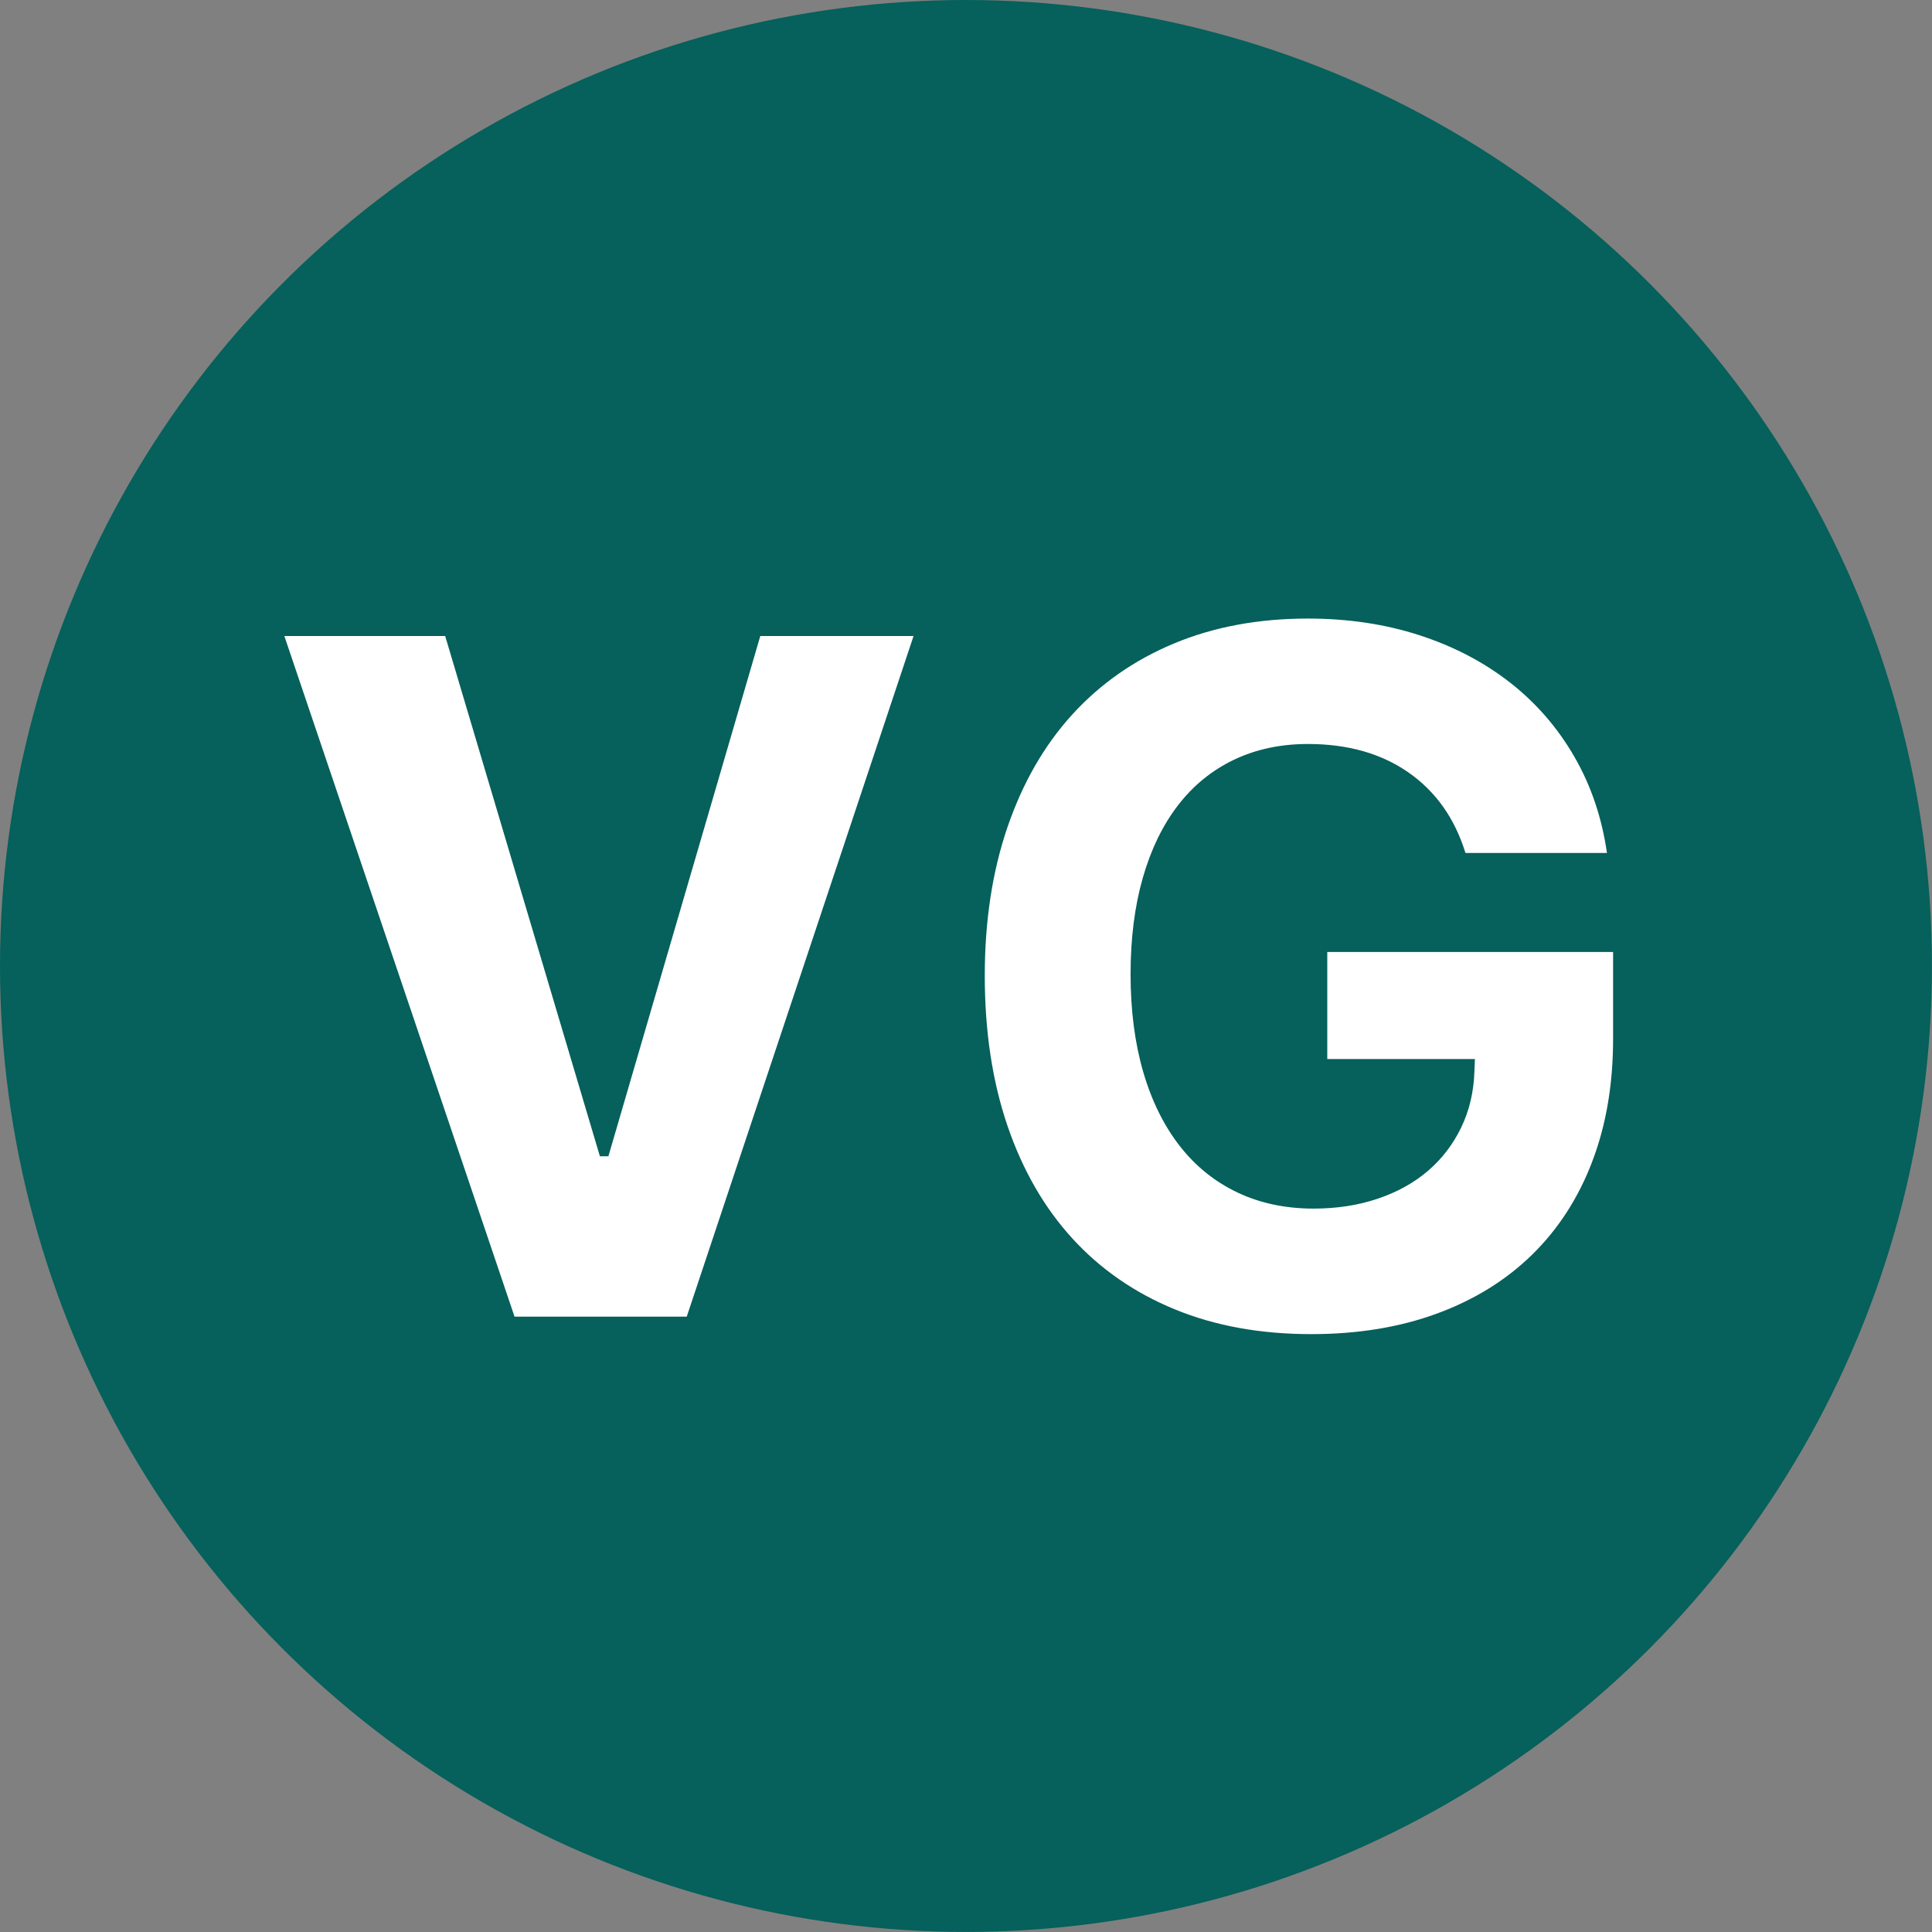
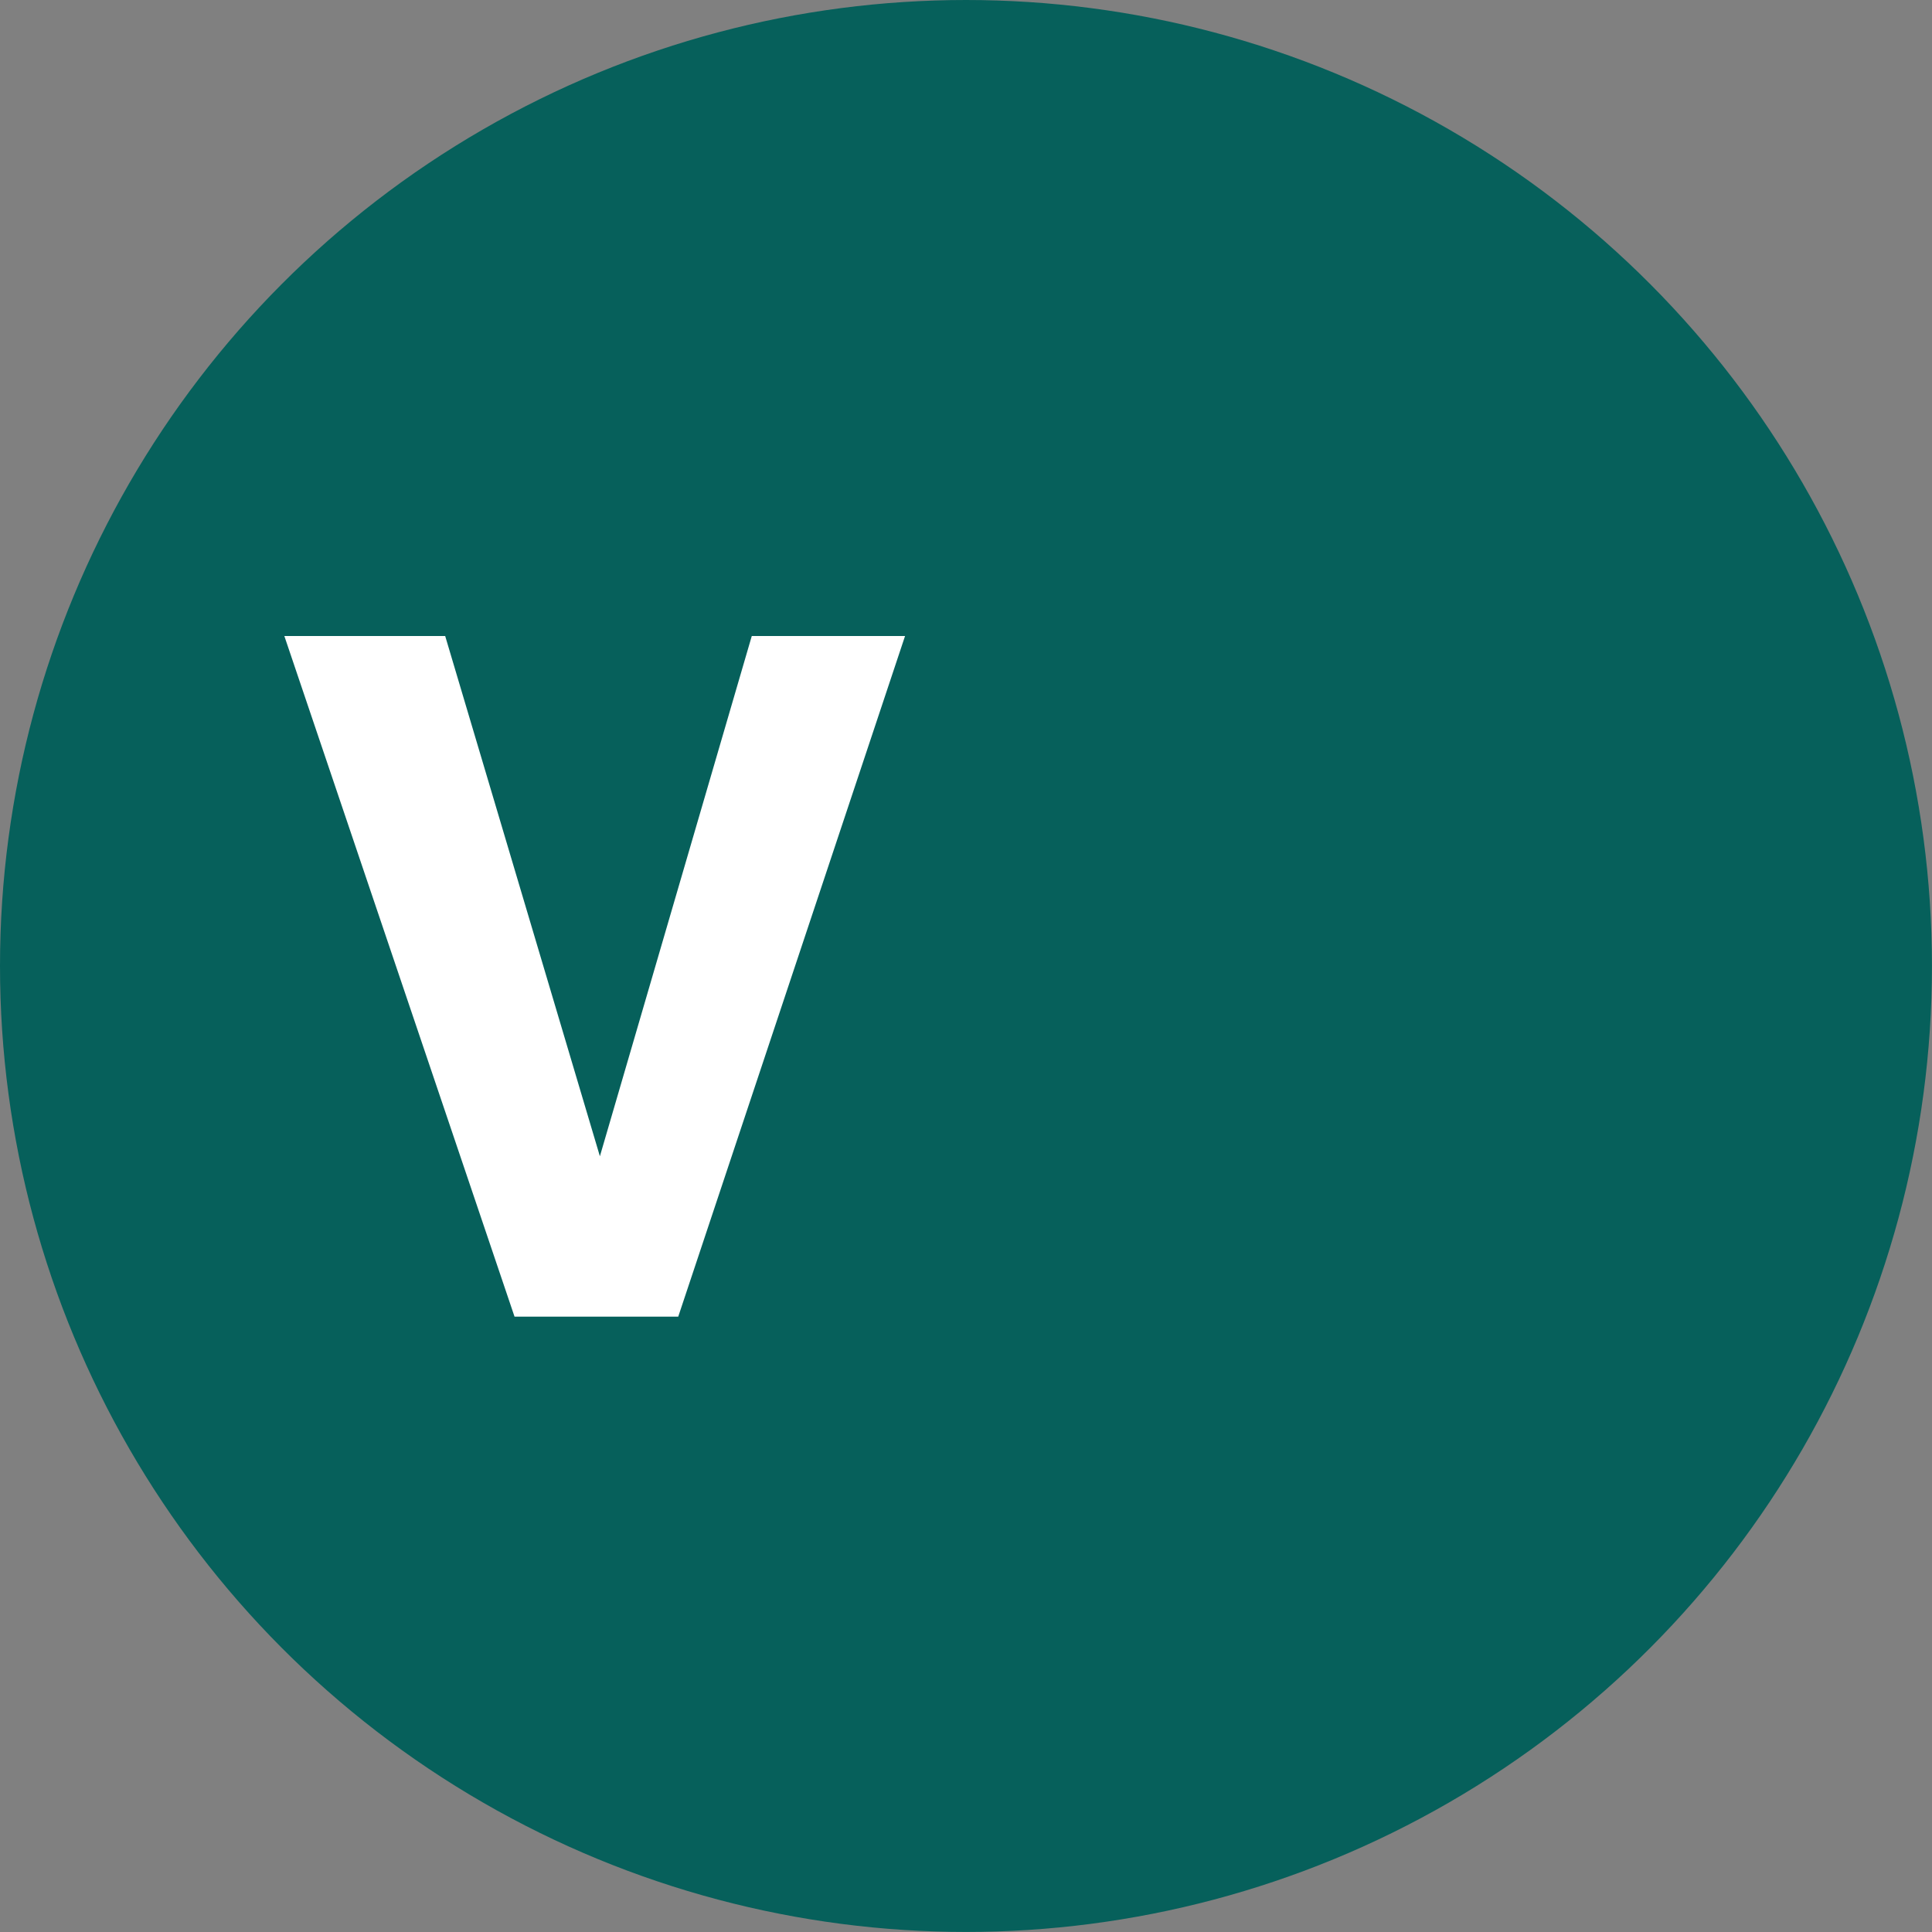
<svg xmlns="http://www.w3.org/2000/svg" id="b" viewBox="0 0 43.159 43.159">
  <rect x="0" y="0" width="43.159" height="43.159" fill="#808080" stroke="none" />
  <g id="c">
    <g>
      <circle cx="21.579" cy="21.579" r="21.579" style="fill:#06605b;" />
      <g>
-         <path d="M11.494,29.412L6.352,14.208h3.593l3.456,11.622h.19l3.393-11.622h3.424l-5.067,15.205h-3.847Z" style="fill:#fff;" />
-         <path d="M35.566,25.956c-.312,.815-.761,1.507-1.344,2.076-.583,.569-1.29,1.006-2.123,1.312-.832,.306-1.769,.459-2.808,.459-1.131,0-2.147-.184-3.045-.553-.899-.369-1.663-.897-2.292-1.586s-1.111-1.528-1.449-2.518c-.337-.991-.506-2.107-.506-3.351,0-1.222,.169-2.327,.506-3.314,.338-.987,.818-1.825,1.443-2.513,.626-.689,1.383-1.219,2.272-1.591s1.888-.559,2.997-.559c.899,0,1.731,.125,2.497,.374,.766,.249,1.44,.603,2.023,1.059s1.06,1.008,1.433,1.654c.373,.646,.615,1.363,.728,2.149h-3.161c-.239-.773-.662-1.371-1.27-1.796s-1.357-.638-2.25-.638c-.61,0-1.162,.118-1.654,.353-.491,.236-.907,.574-1.248,1.017s-.603,.982-.785,1.617-.274,1.354-.274,2.155c0,.815,.096,1.545,.285,2.192s.462,1.196,.816,1.649,.785,.799,1.291,1.038c.506,.239,1.07,.358,1.696,.358,.519,0,.997-.074,1.433-.221,.435-.147,.81-.354,1.122-.622,.312-.267,.56-.59,.743-.97,.183-.379,.281-.797,.295-1.254l.011-.274h-3.298v-2.392h6.385v1.939c0,1.019-.156,1.935-.469,2.75Z" style="fill:#fff;" />
+         <path d="M11.494,29.412L6.352,14.208h3.593l3.456,11.622l3.393-11.622h3.424l-5.067,15.205h-3.847Z" style="fill:#fff;" />
      </g>
    </g>
  </g>
</svg>